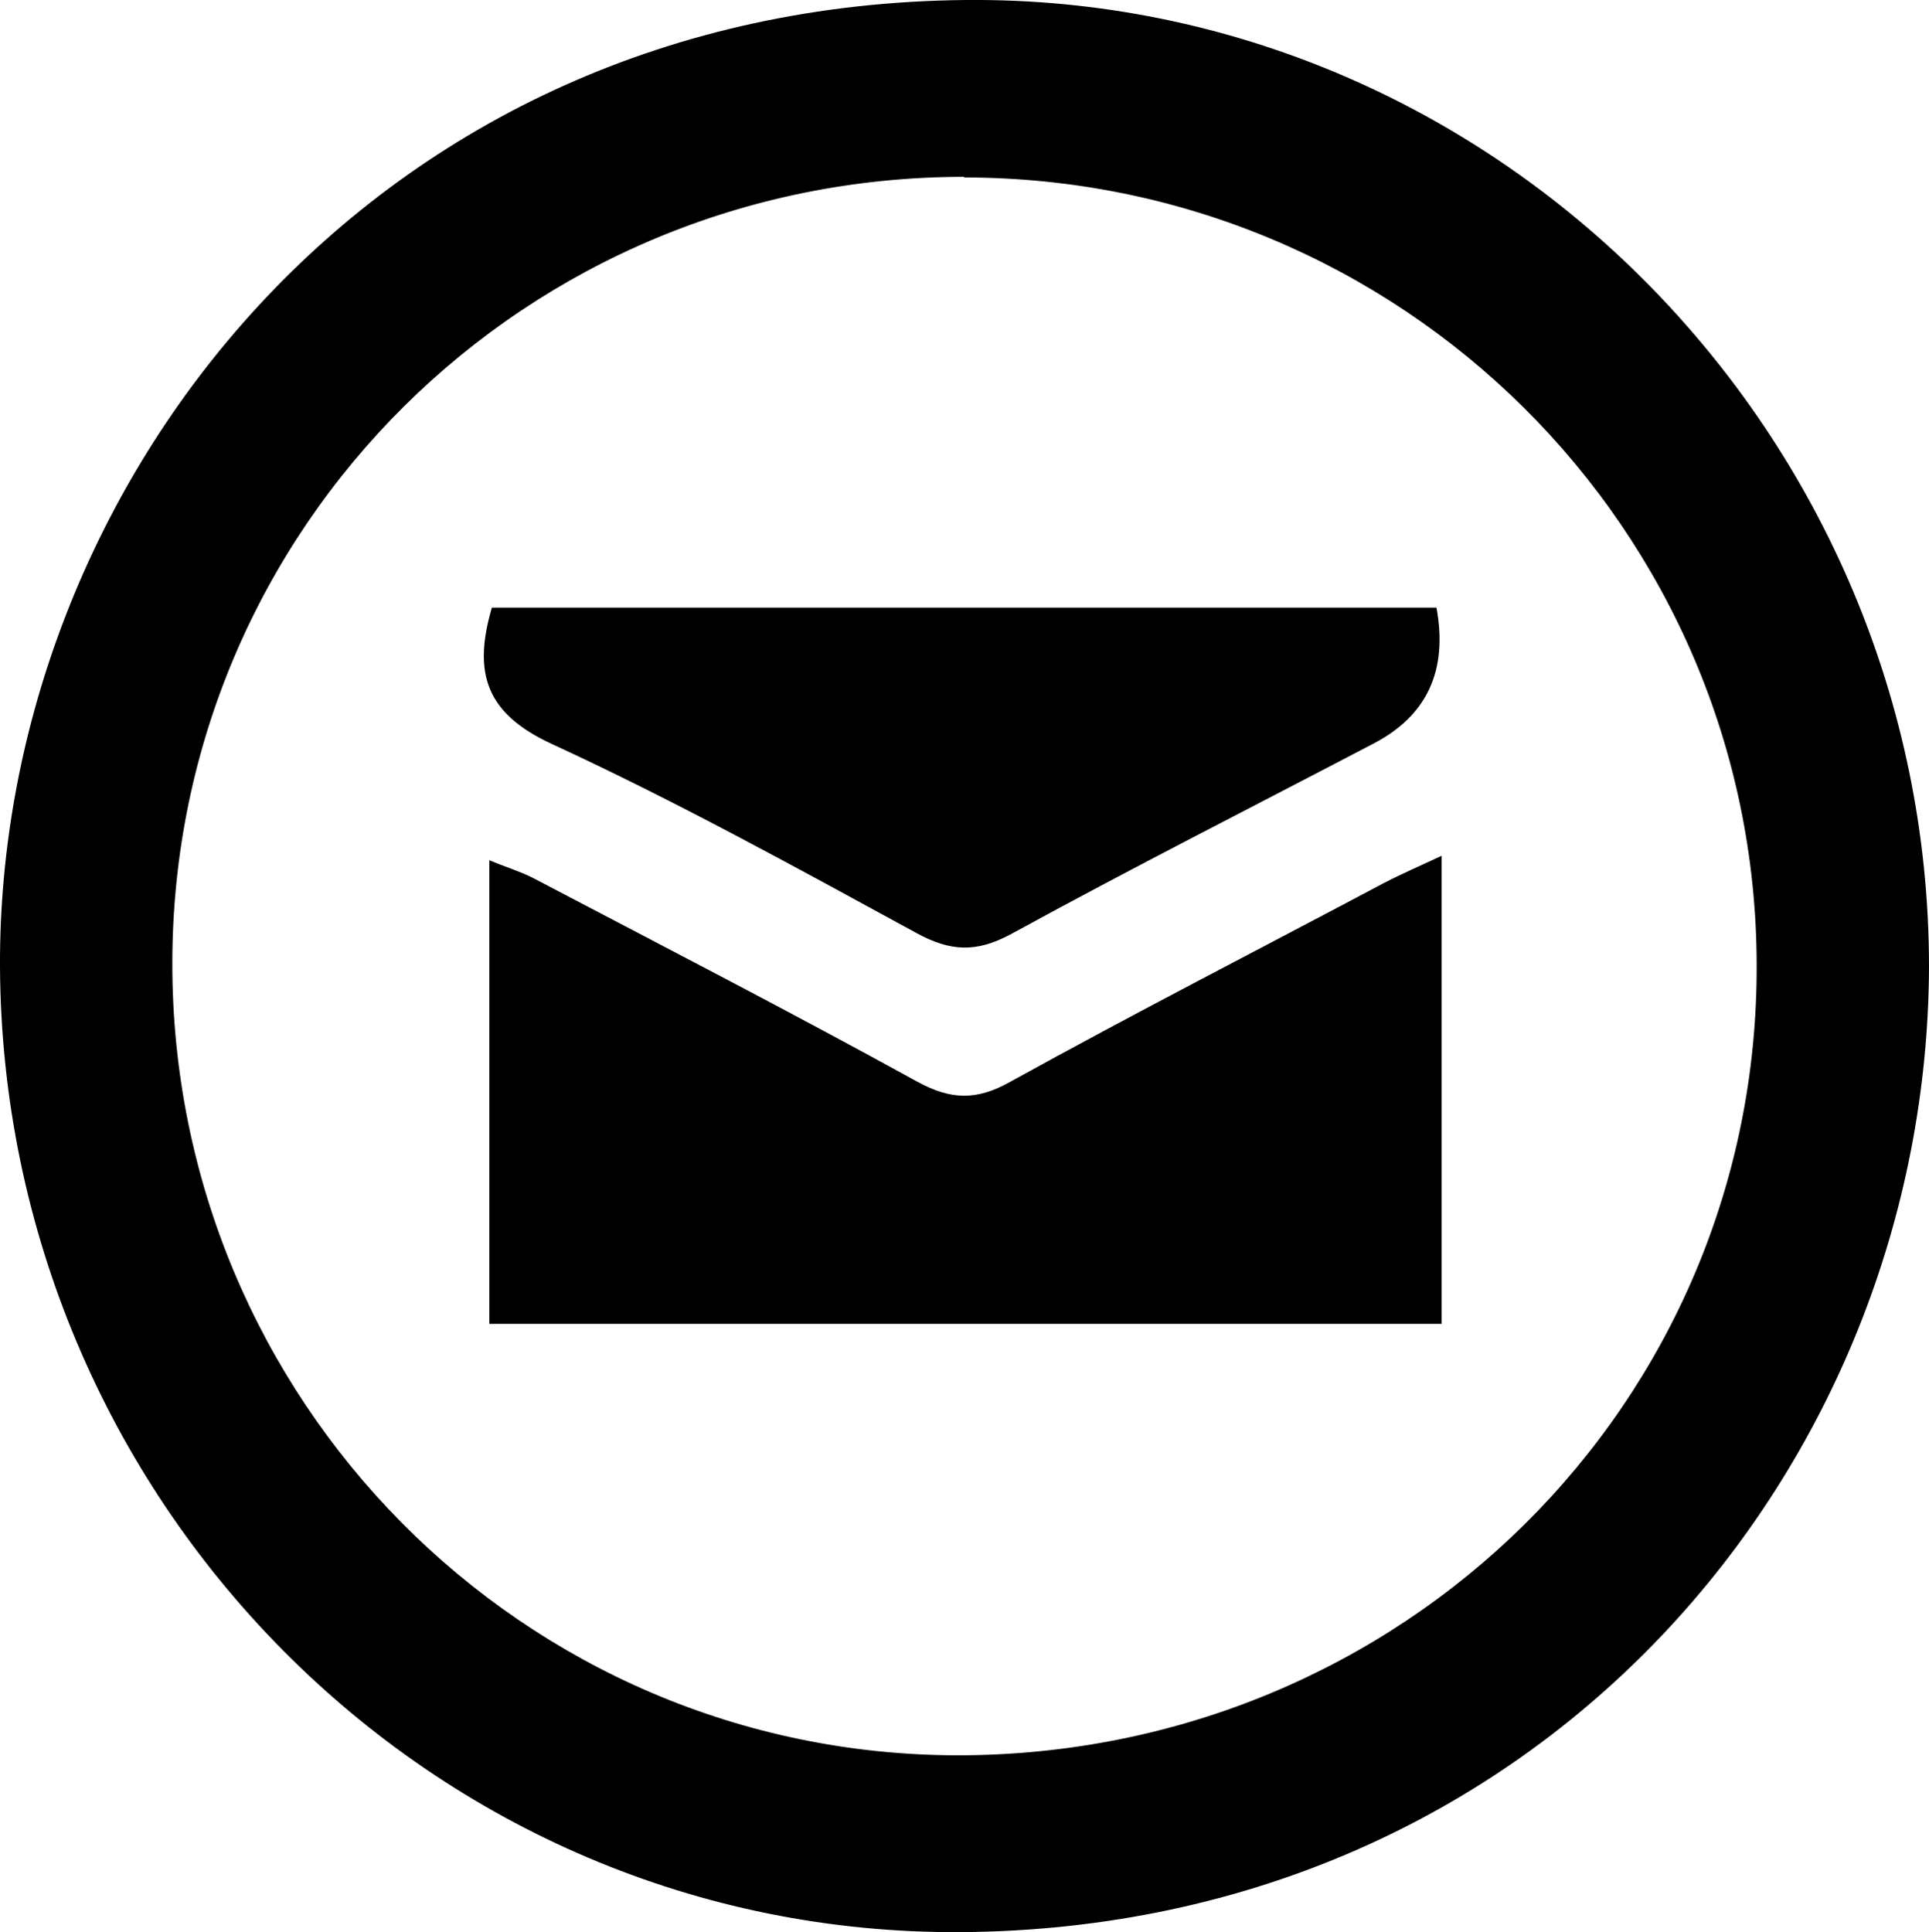
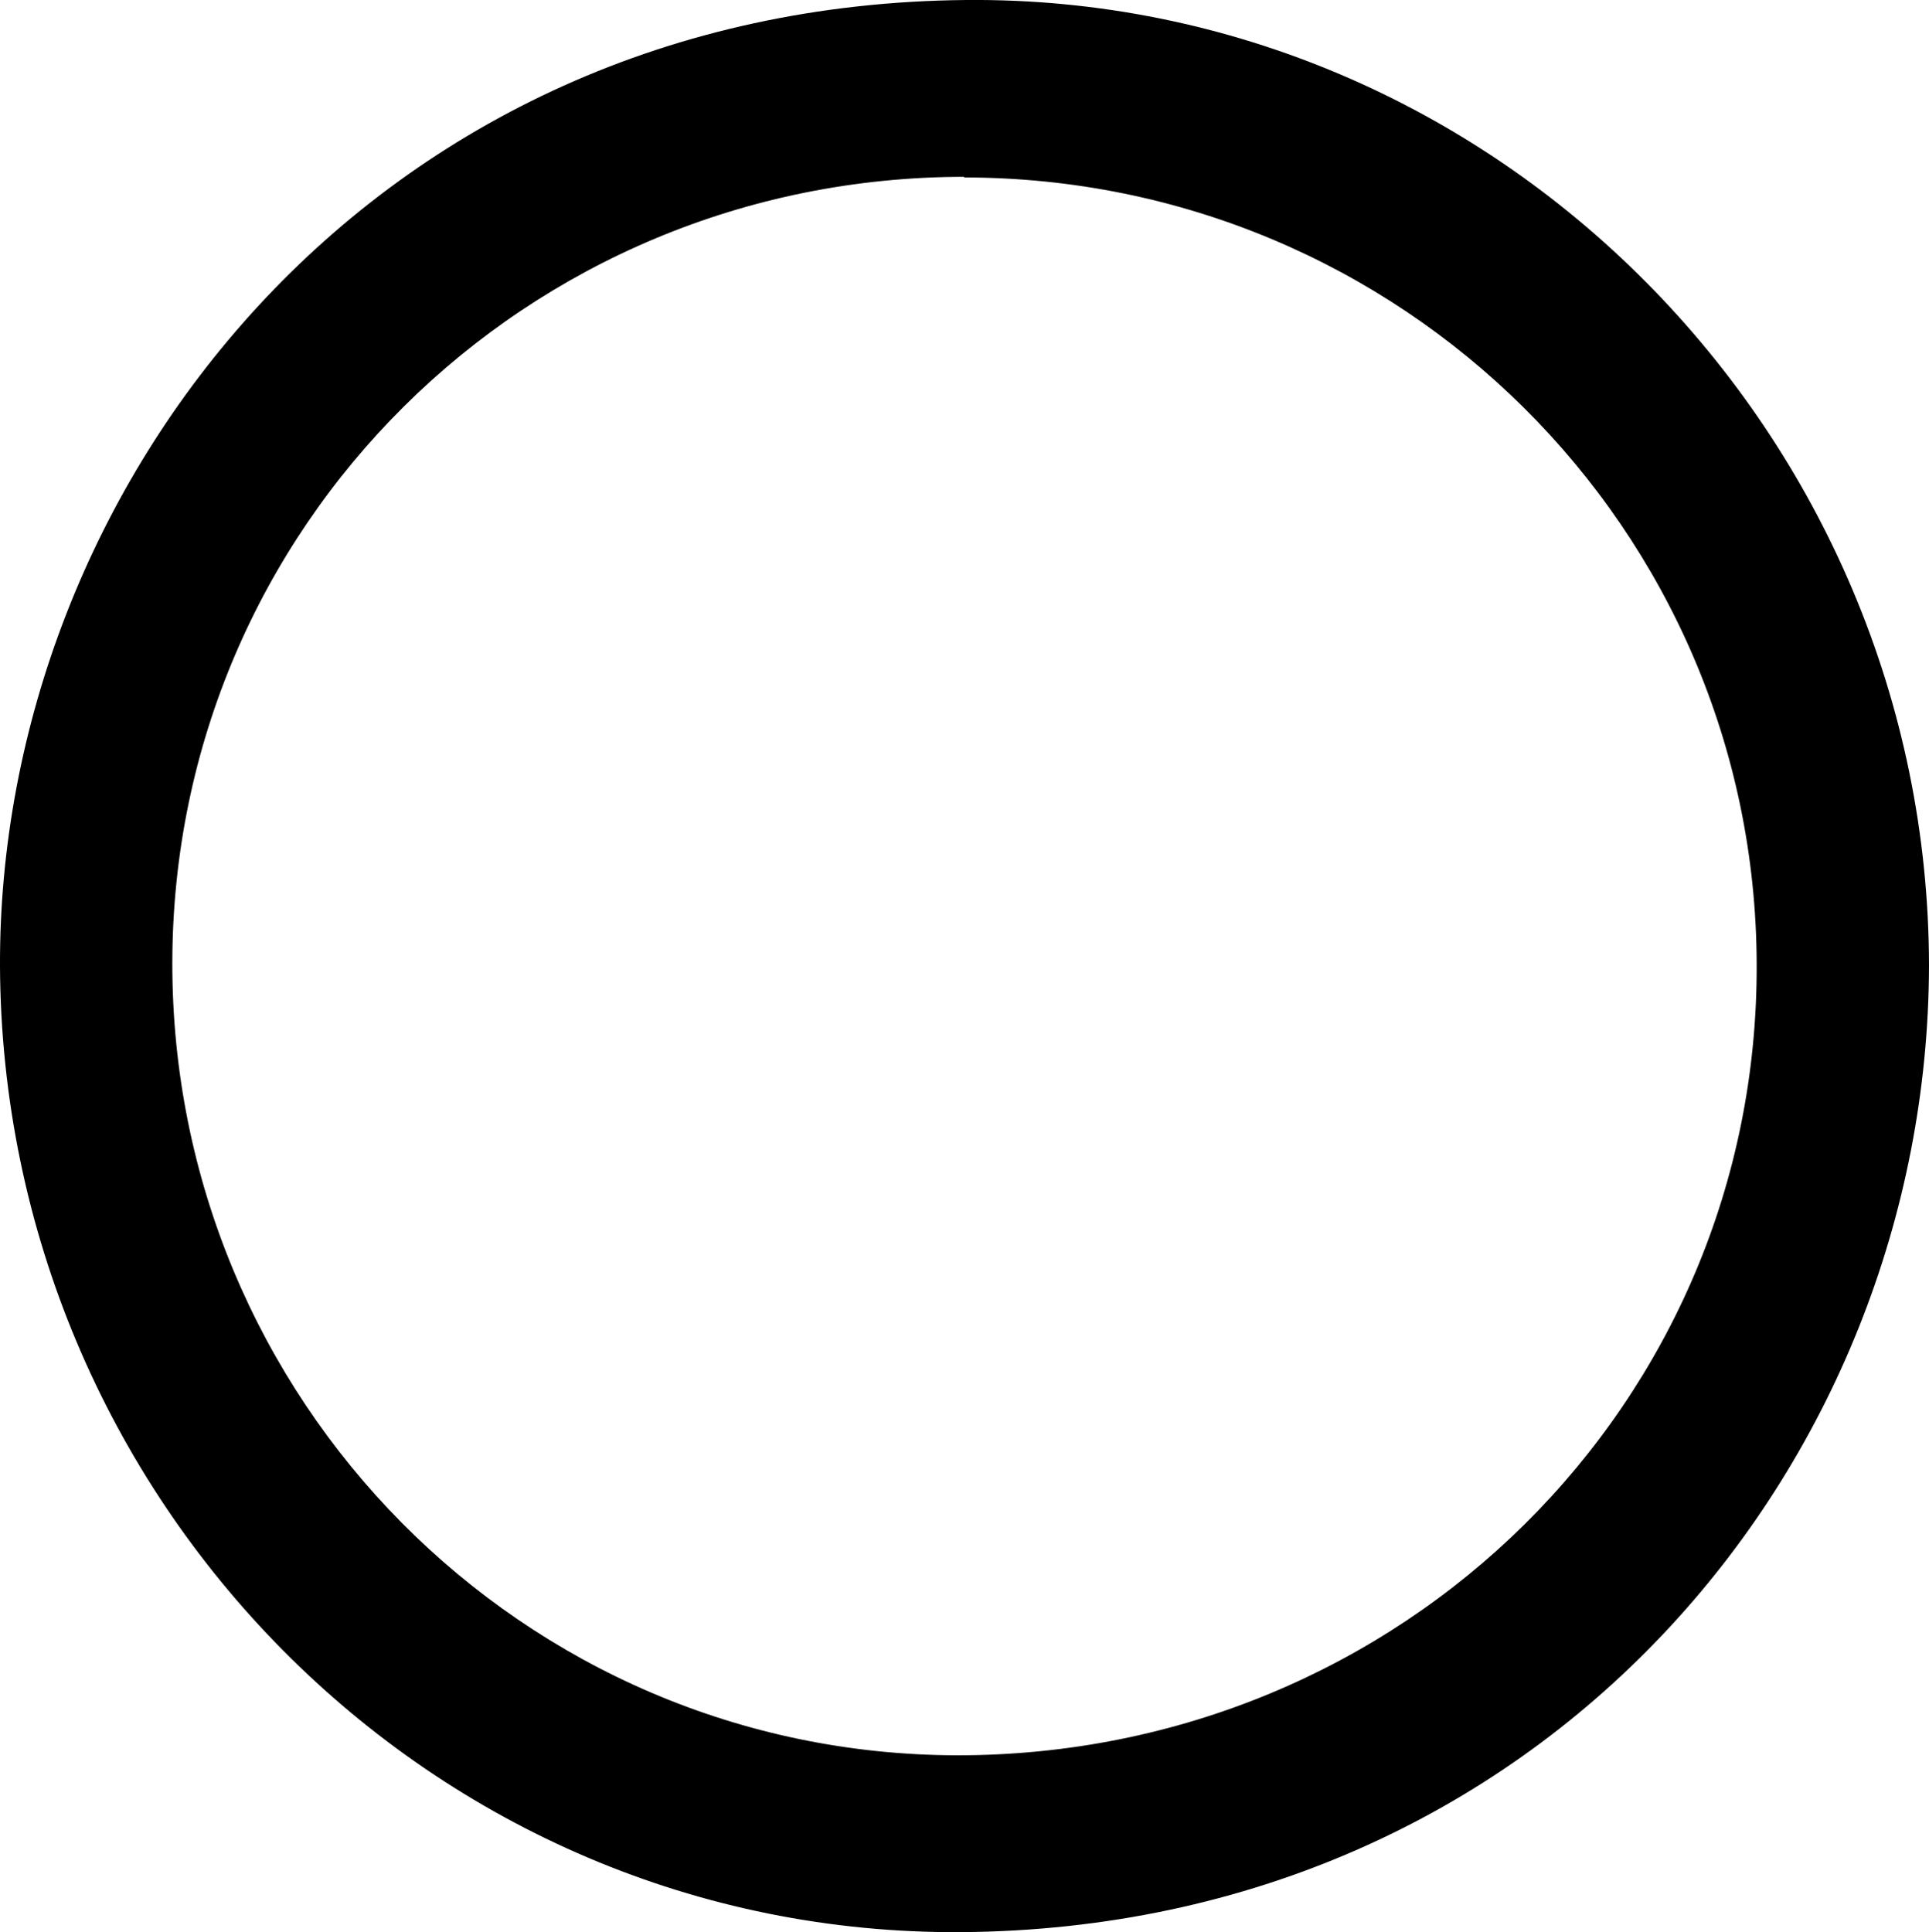
<svg xmlns="http://www.w3.org/2000/svg" id="Layer_2" data-name="Layer 2" viewBox="0 0 30 30.05">
  <defs>
    <style>
      .cls-1 {
        stroke-width: 0px;
      }
    </style>
  </defs>
  <g id="Layer_1-2" data-name="Layer 1">
    <g>
      <path class="cls-1" d="m30,15.02c-.02,7.8-6.04,14.96-15.04,15.03C6.7,30.11.04,23.3,0,15.03-.03,7.57,5.76.08,15.03,0c8.24-.07,14.96,6.77,14.97,15.02ZM15,2.75c-6.82,0-12.31,5.44-12.32,12.22-.01,6.8,5.45,12.32,12.21,12.33,6.92,0,12.46-5.48,12.43-12.31-.02-6.76-5.53-12.23-12.33-12.23Z" />
-       <path class="cls-1" d="m22.42,13.32v7.27H7.61v-7.21c.24.1.47.17.67.27,2,1.05,4,2.08,5.98,3.17.53.29.93.3,1.46,0,1.92-1.06,3.87-2.06,5.81-3.09.27-.14.55-.26.89-.42Z" />
-       <path class="cls-1" d="m7.65,9.45h14.69q.27,1.46-.97,2.11c-1.89.99-3.79,1.95-5.65,2.97-.54.29-.94.27-1.47-.02-1.87-1.02-3.74-2.05-5.67-2.94-1.02-.47-1.23-1.1-.93-2.12Z" />
    </g>
  </g>
</svg>